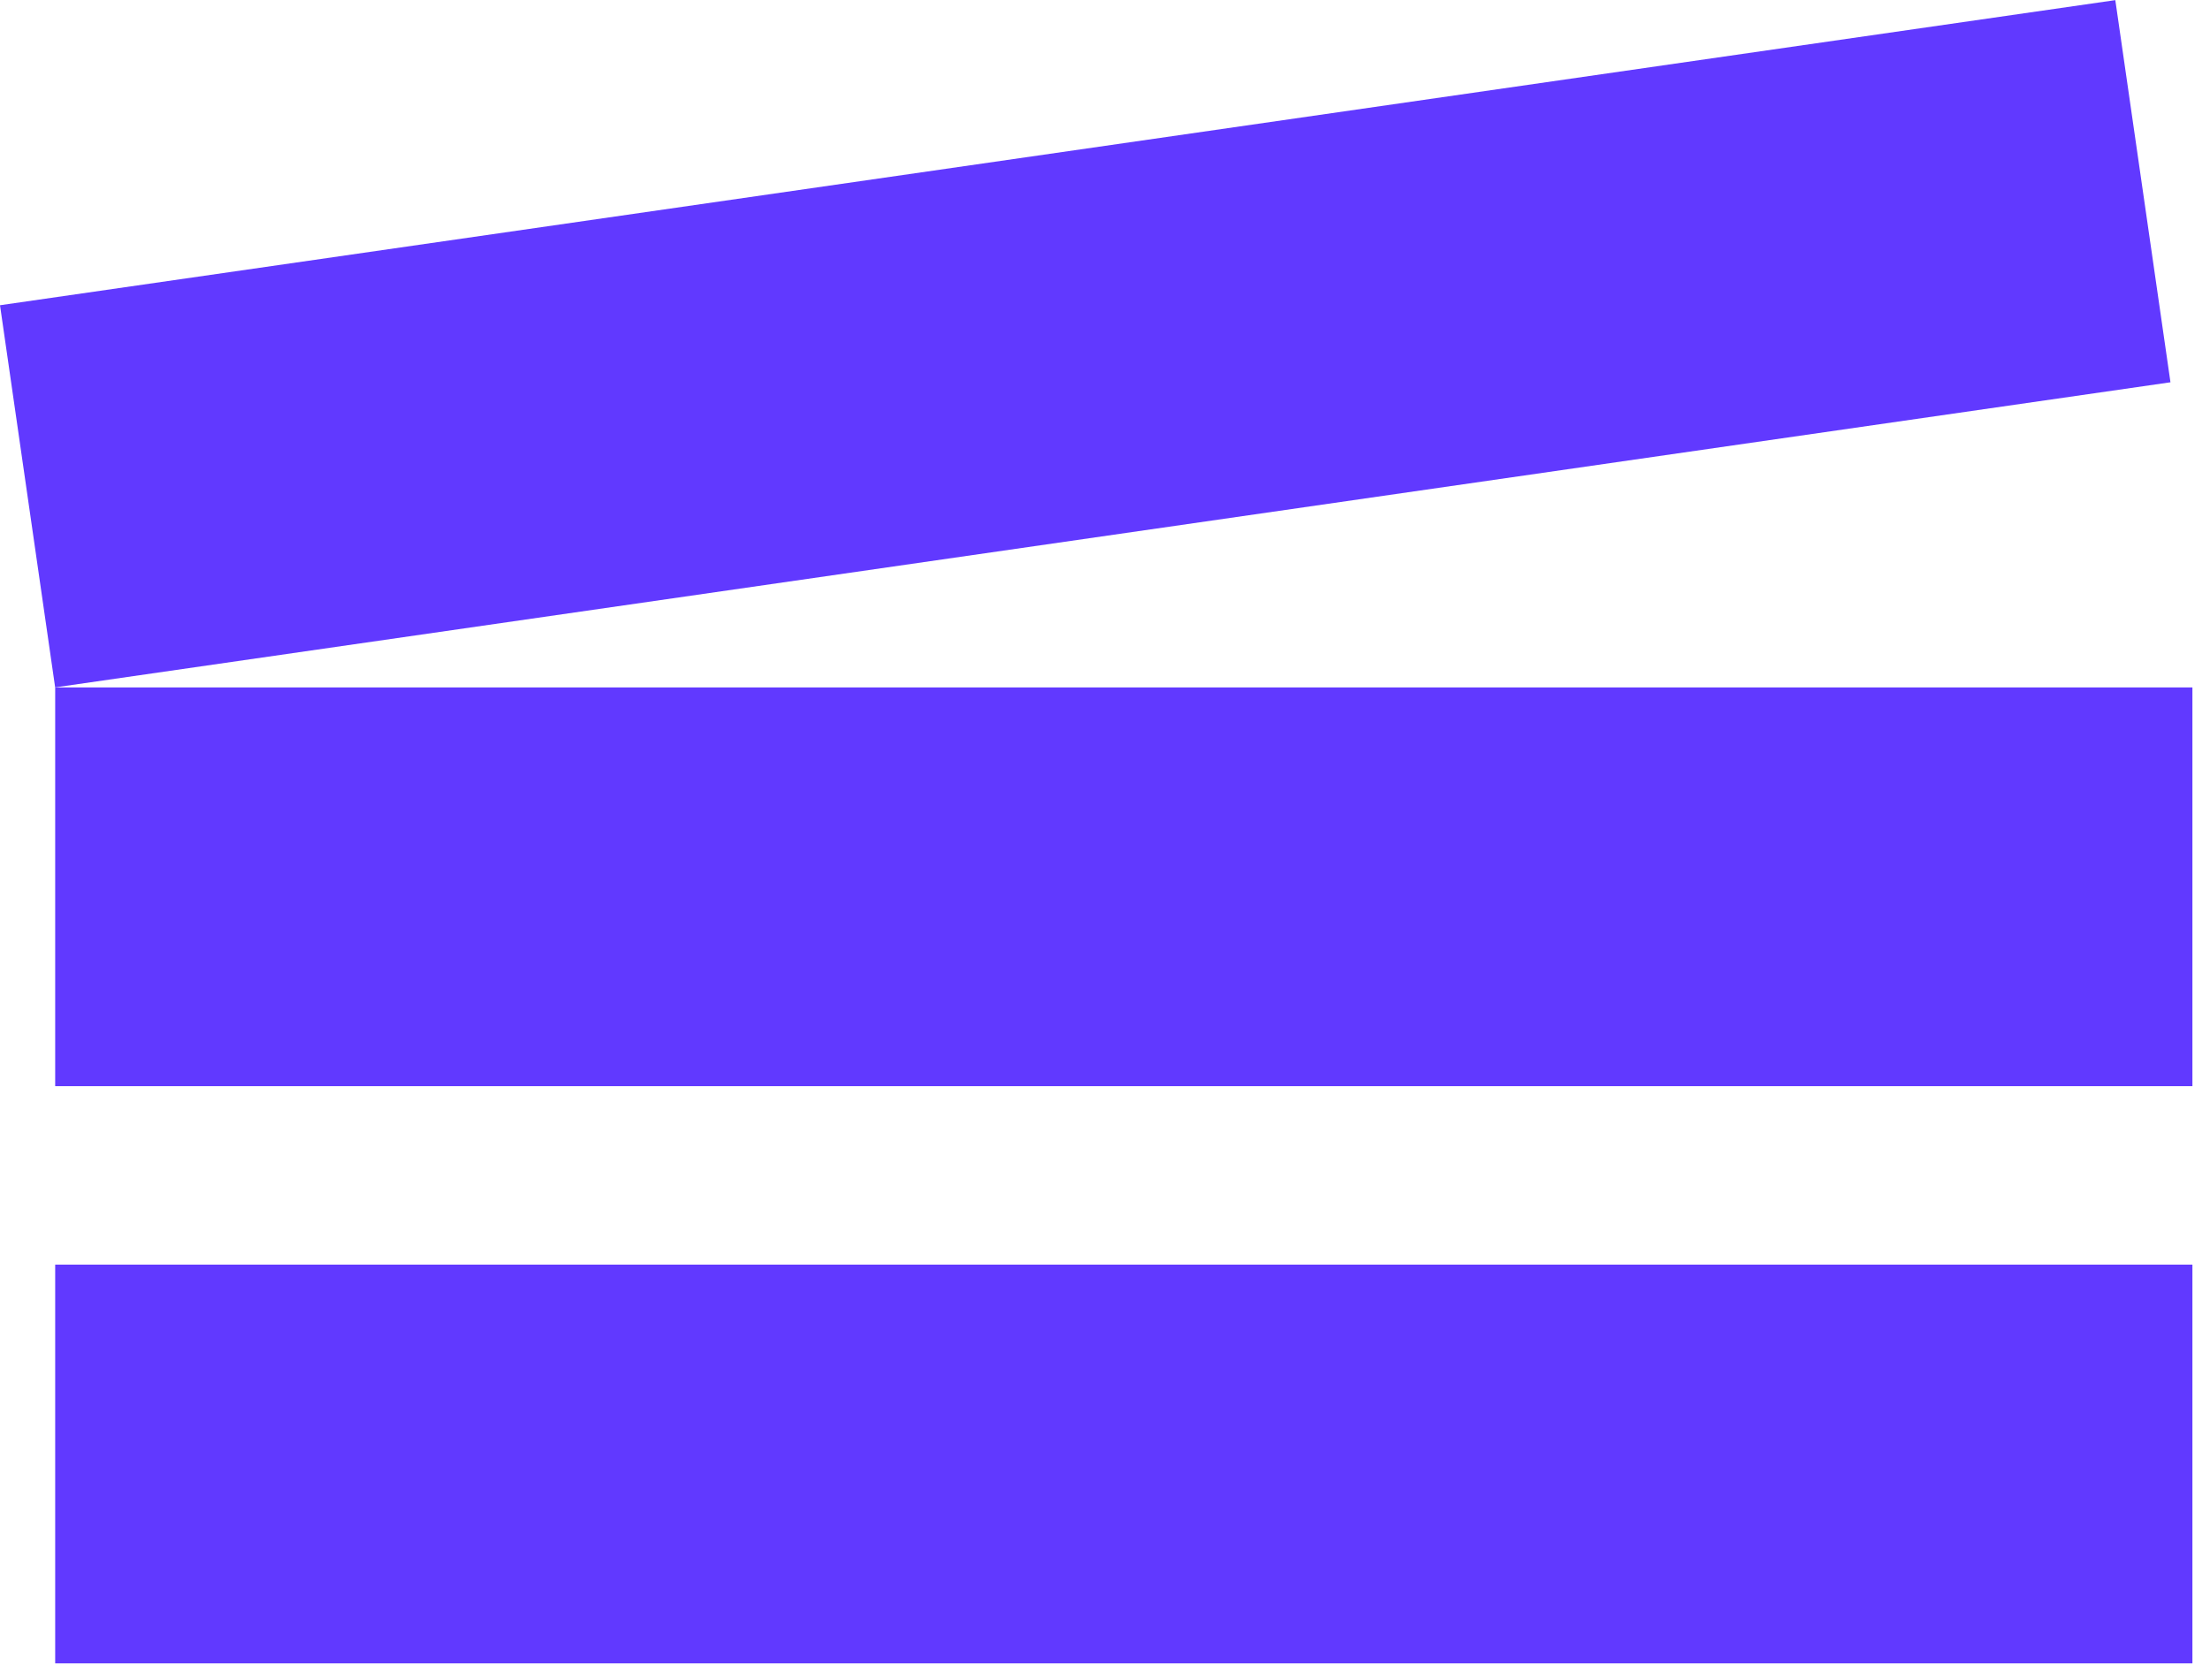
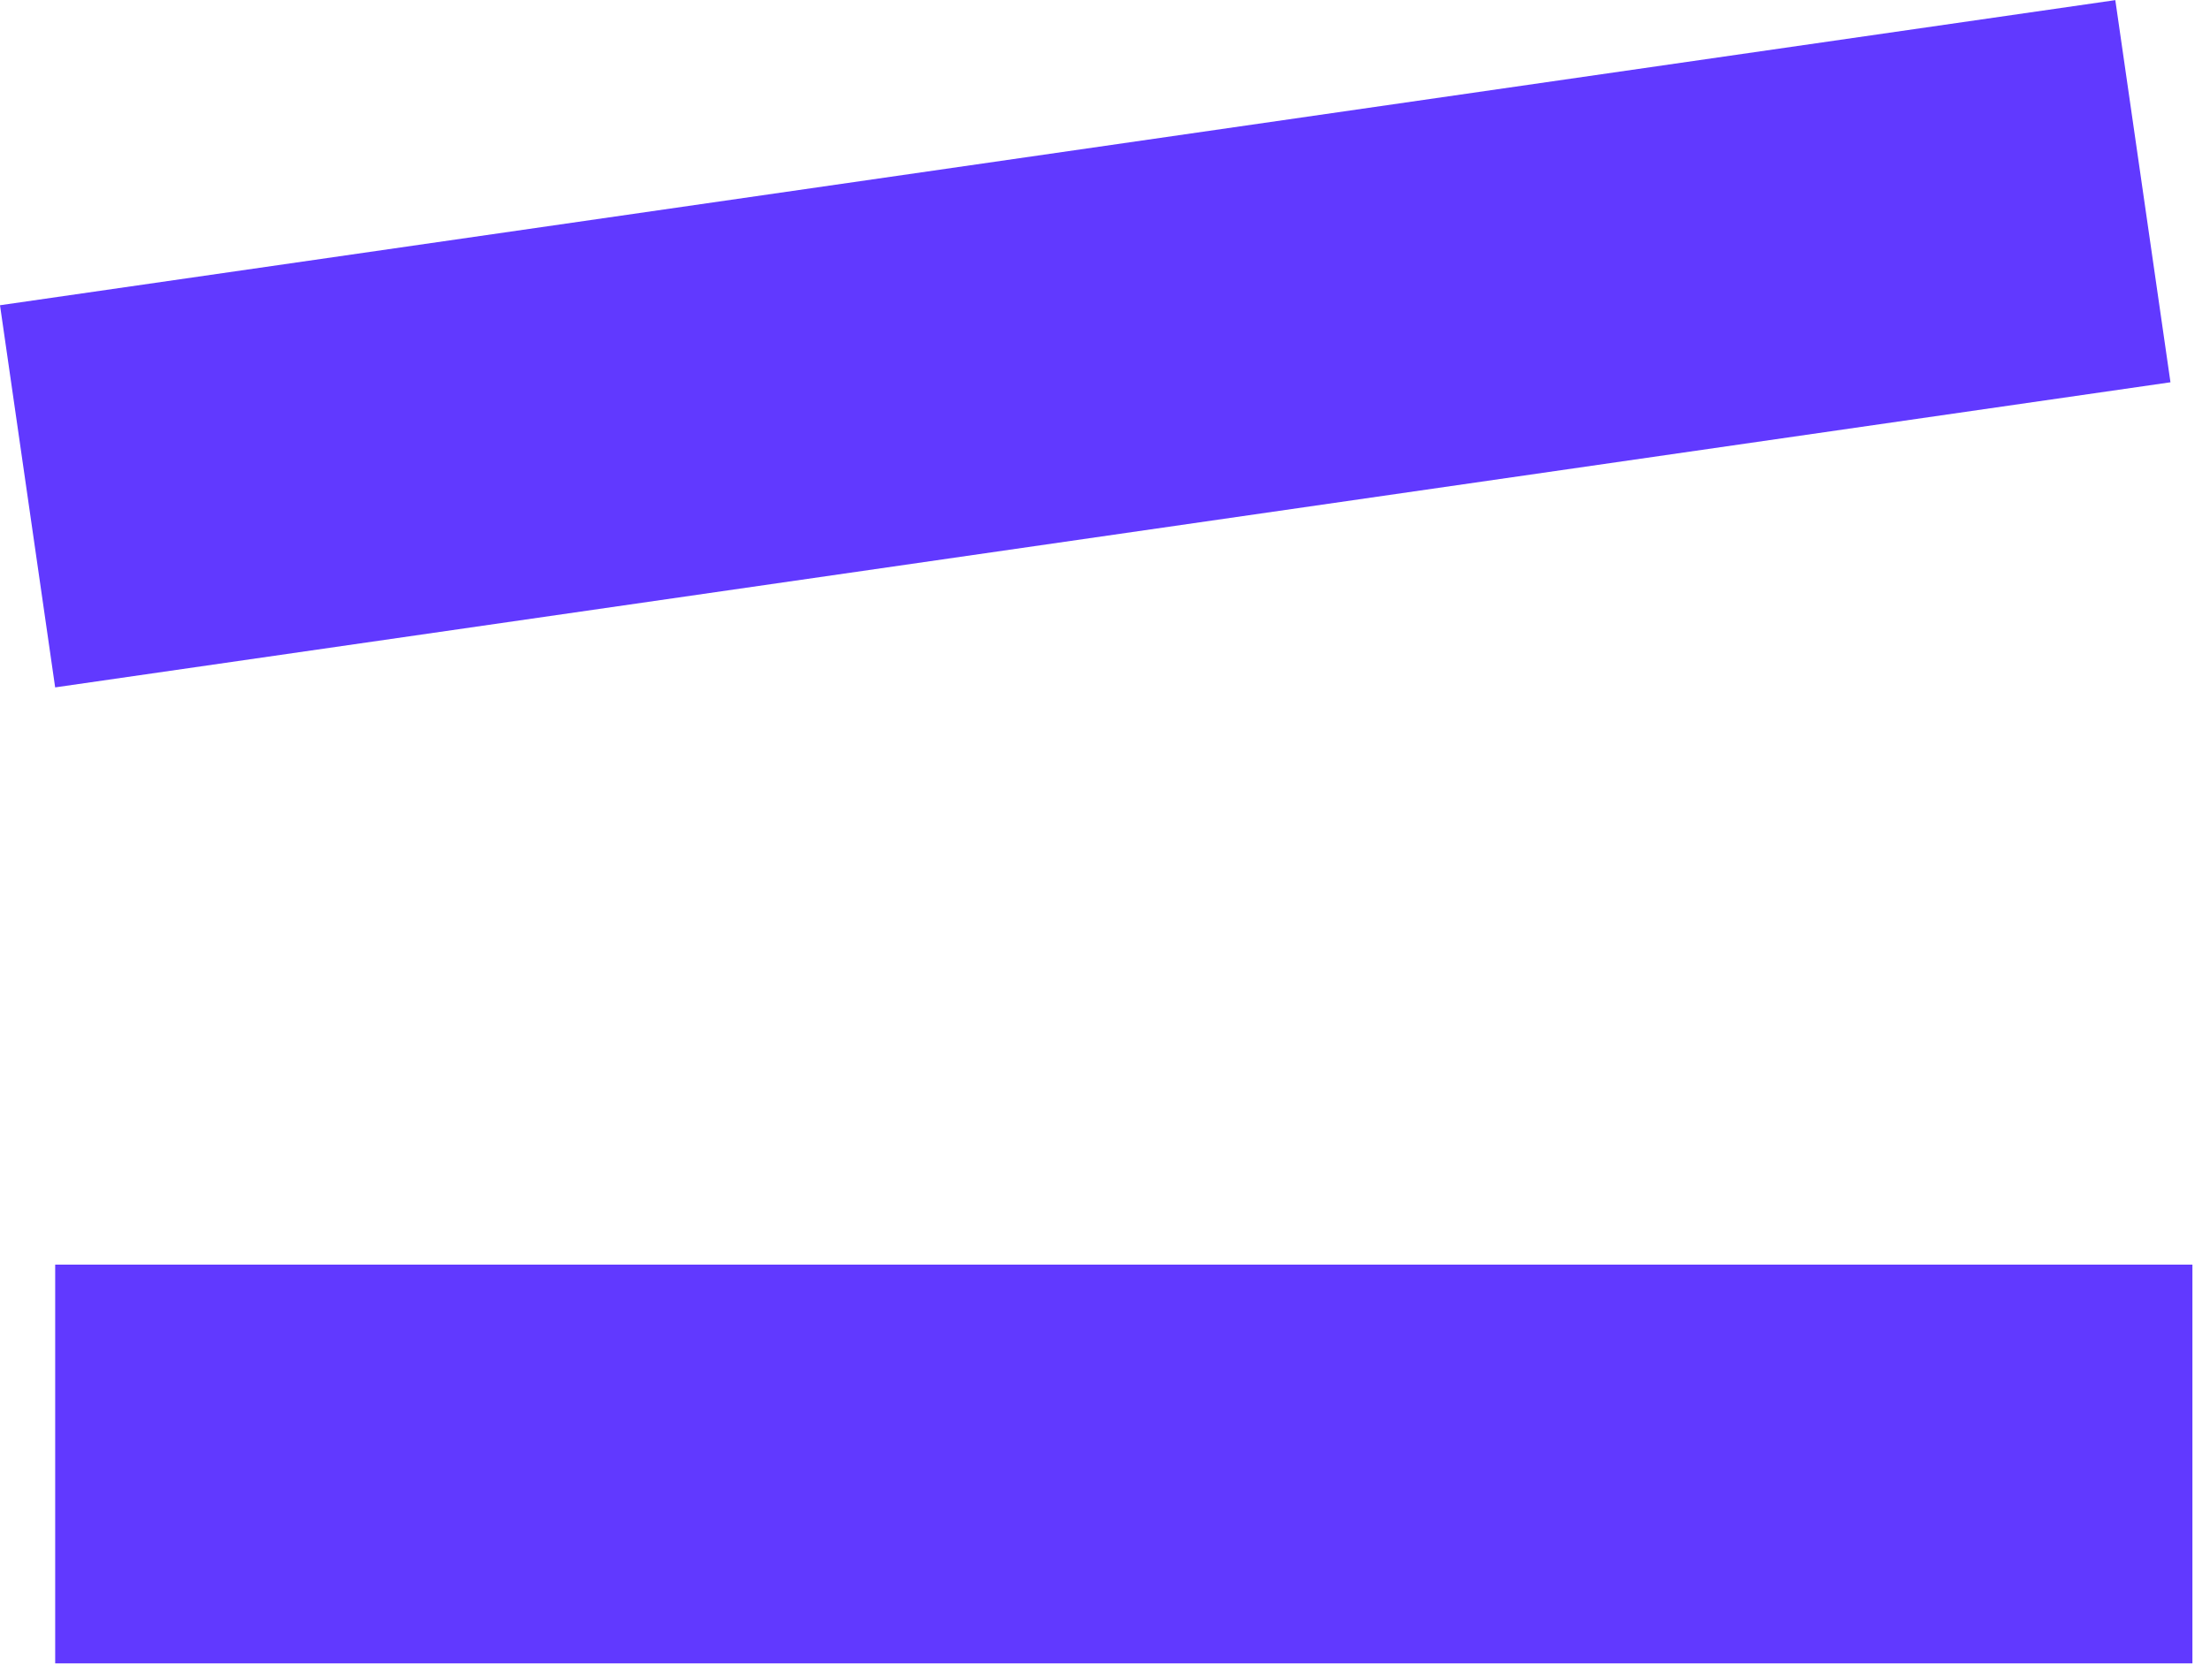
<svg xmlns="http://www.w3.org/2000/svg" width="71" height="54" viewBox="0 0 71 54" fill="none">
-   <path d="M70.435 22.091H1.773V34.905H70.435V22.091Z" fill="#6139FF" />
  <path d="M70.435 40.64H1.773V53.454H70.435V40.64Z" fill="#6139FF" />
  <path d="M67.958 0.004L0 9.809L1.772 22.09L69.73 12.285L67.958 0.004Z" fill="#6139FF" />
</svg>